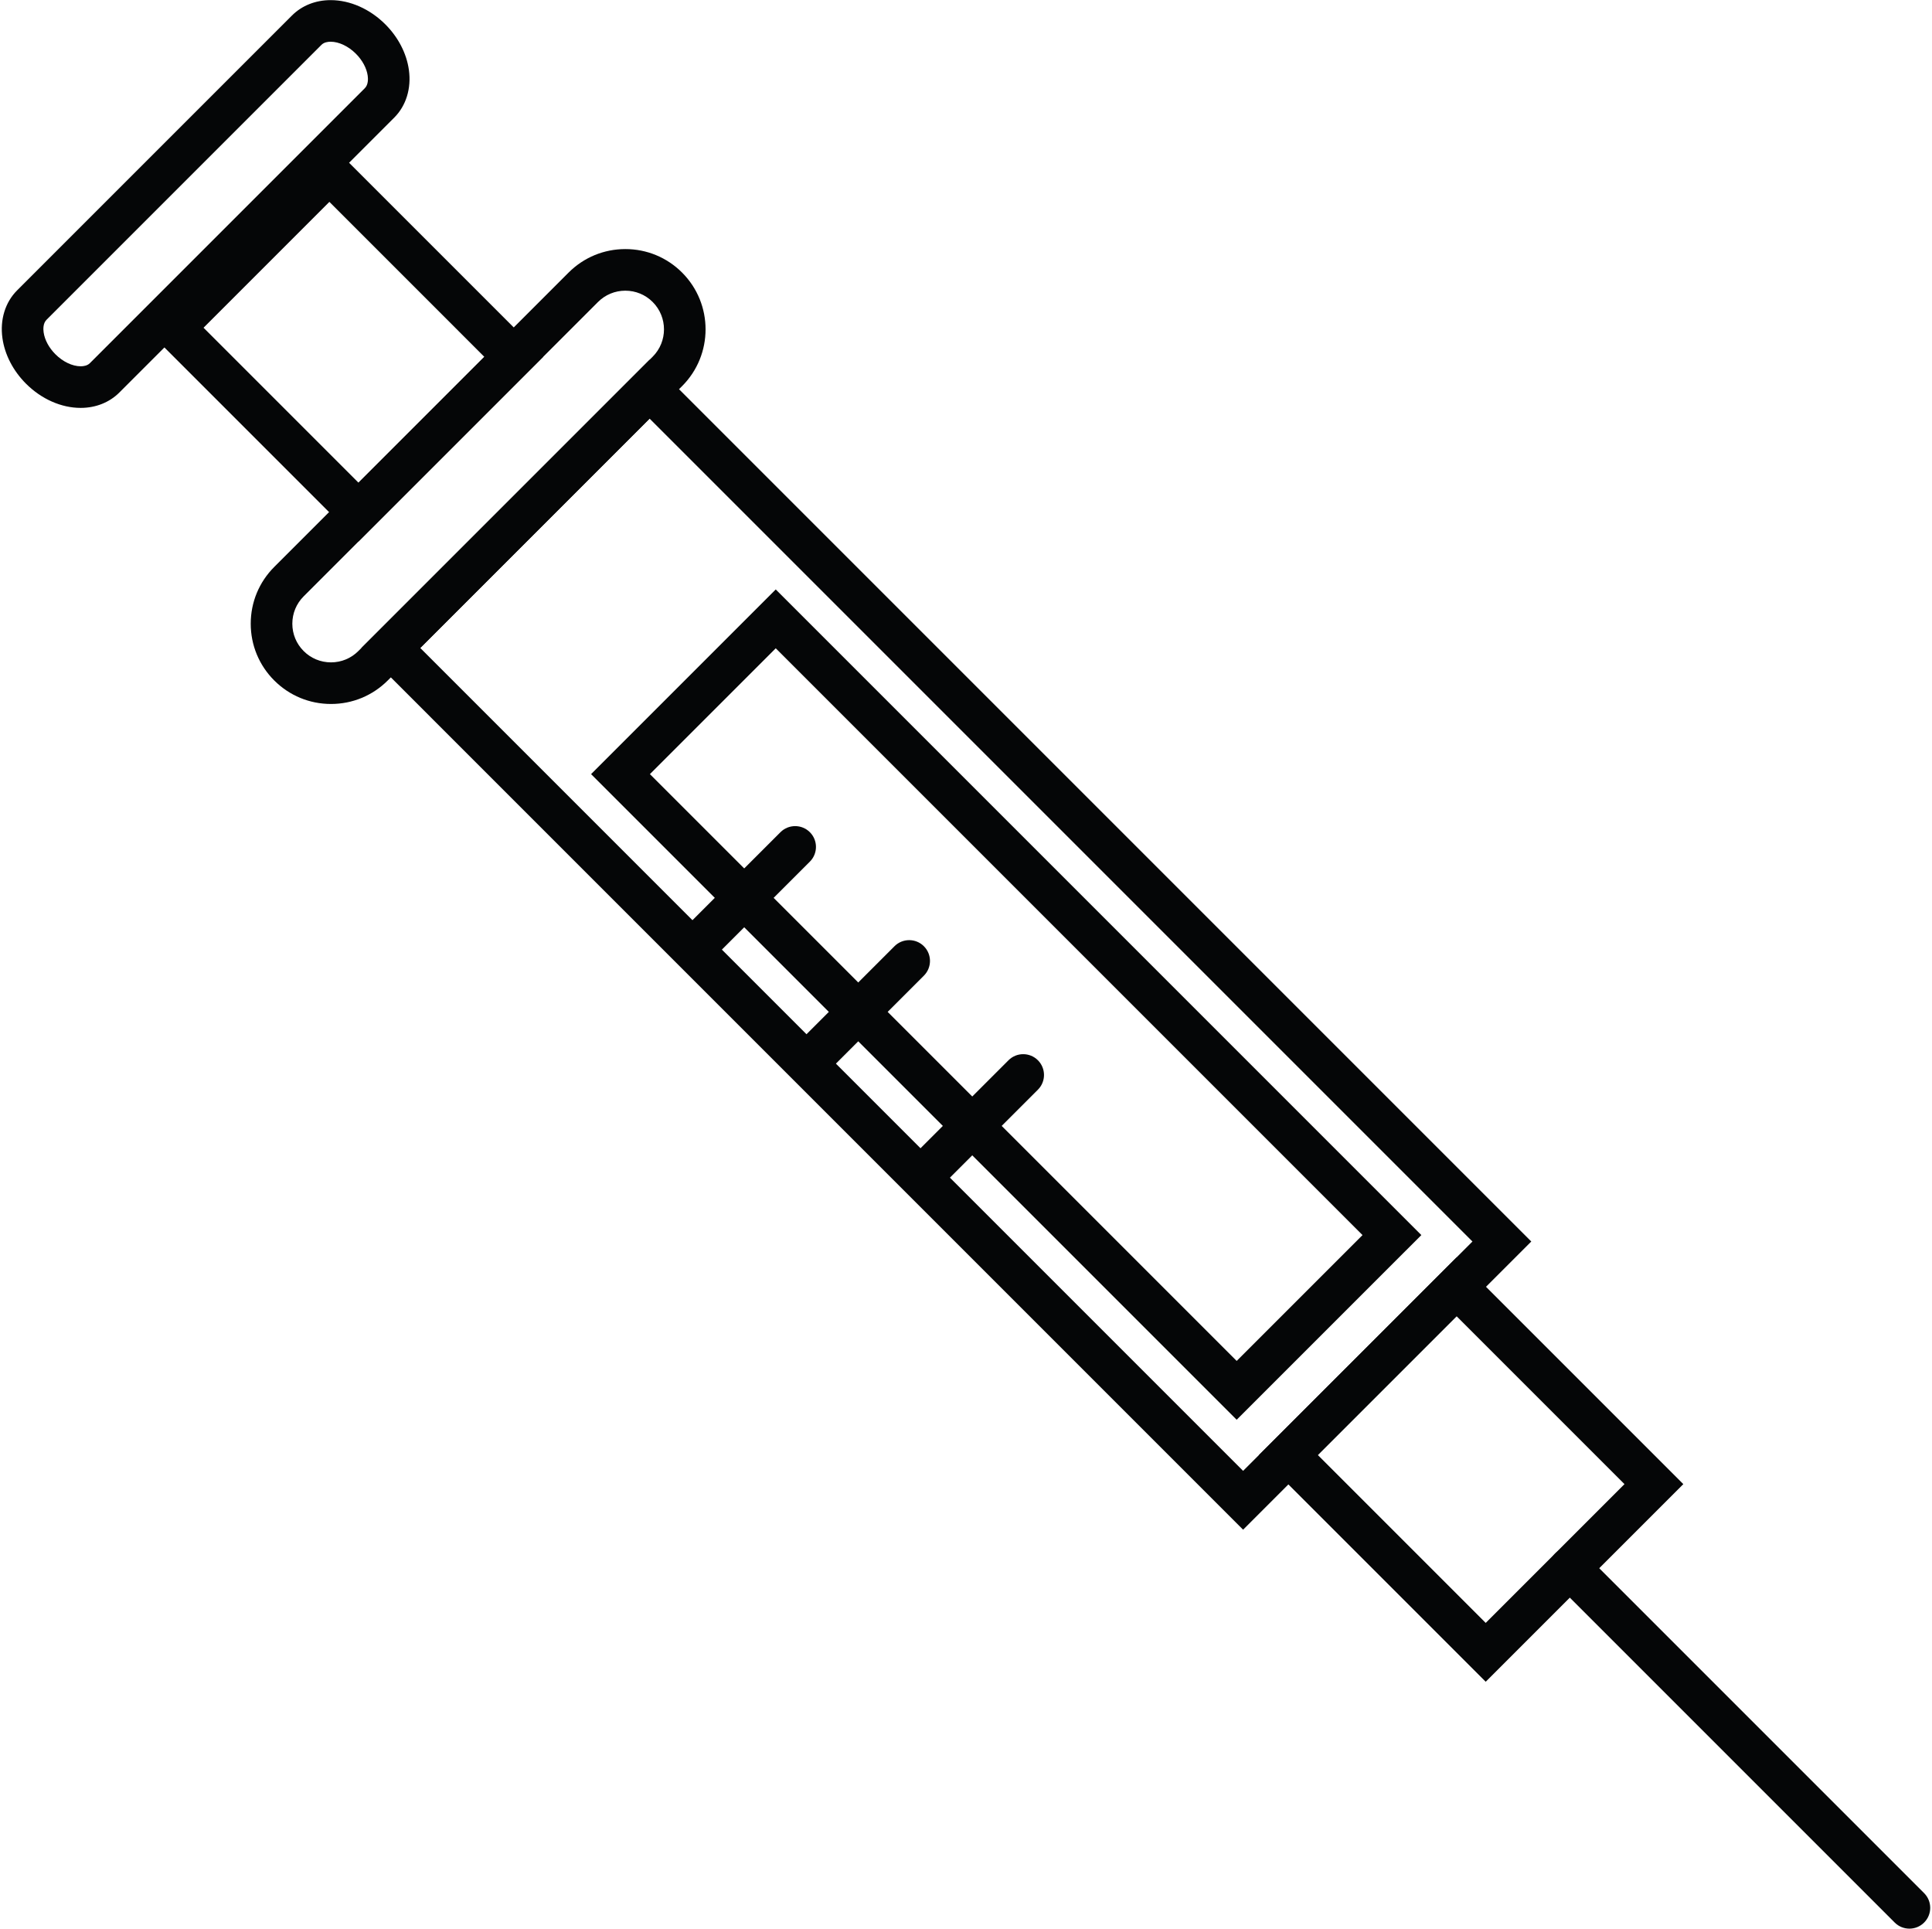
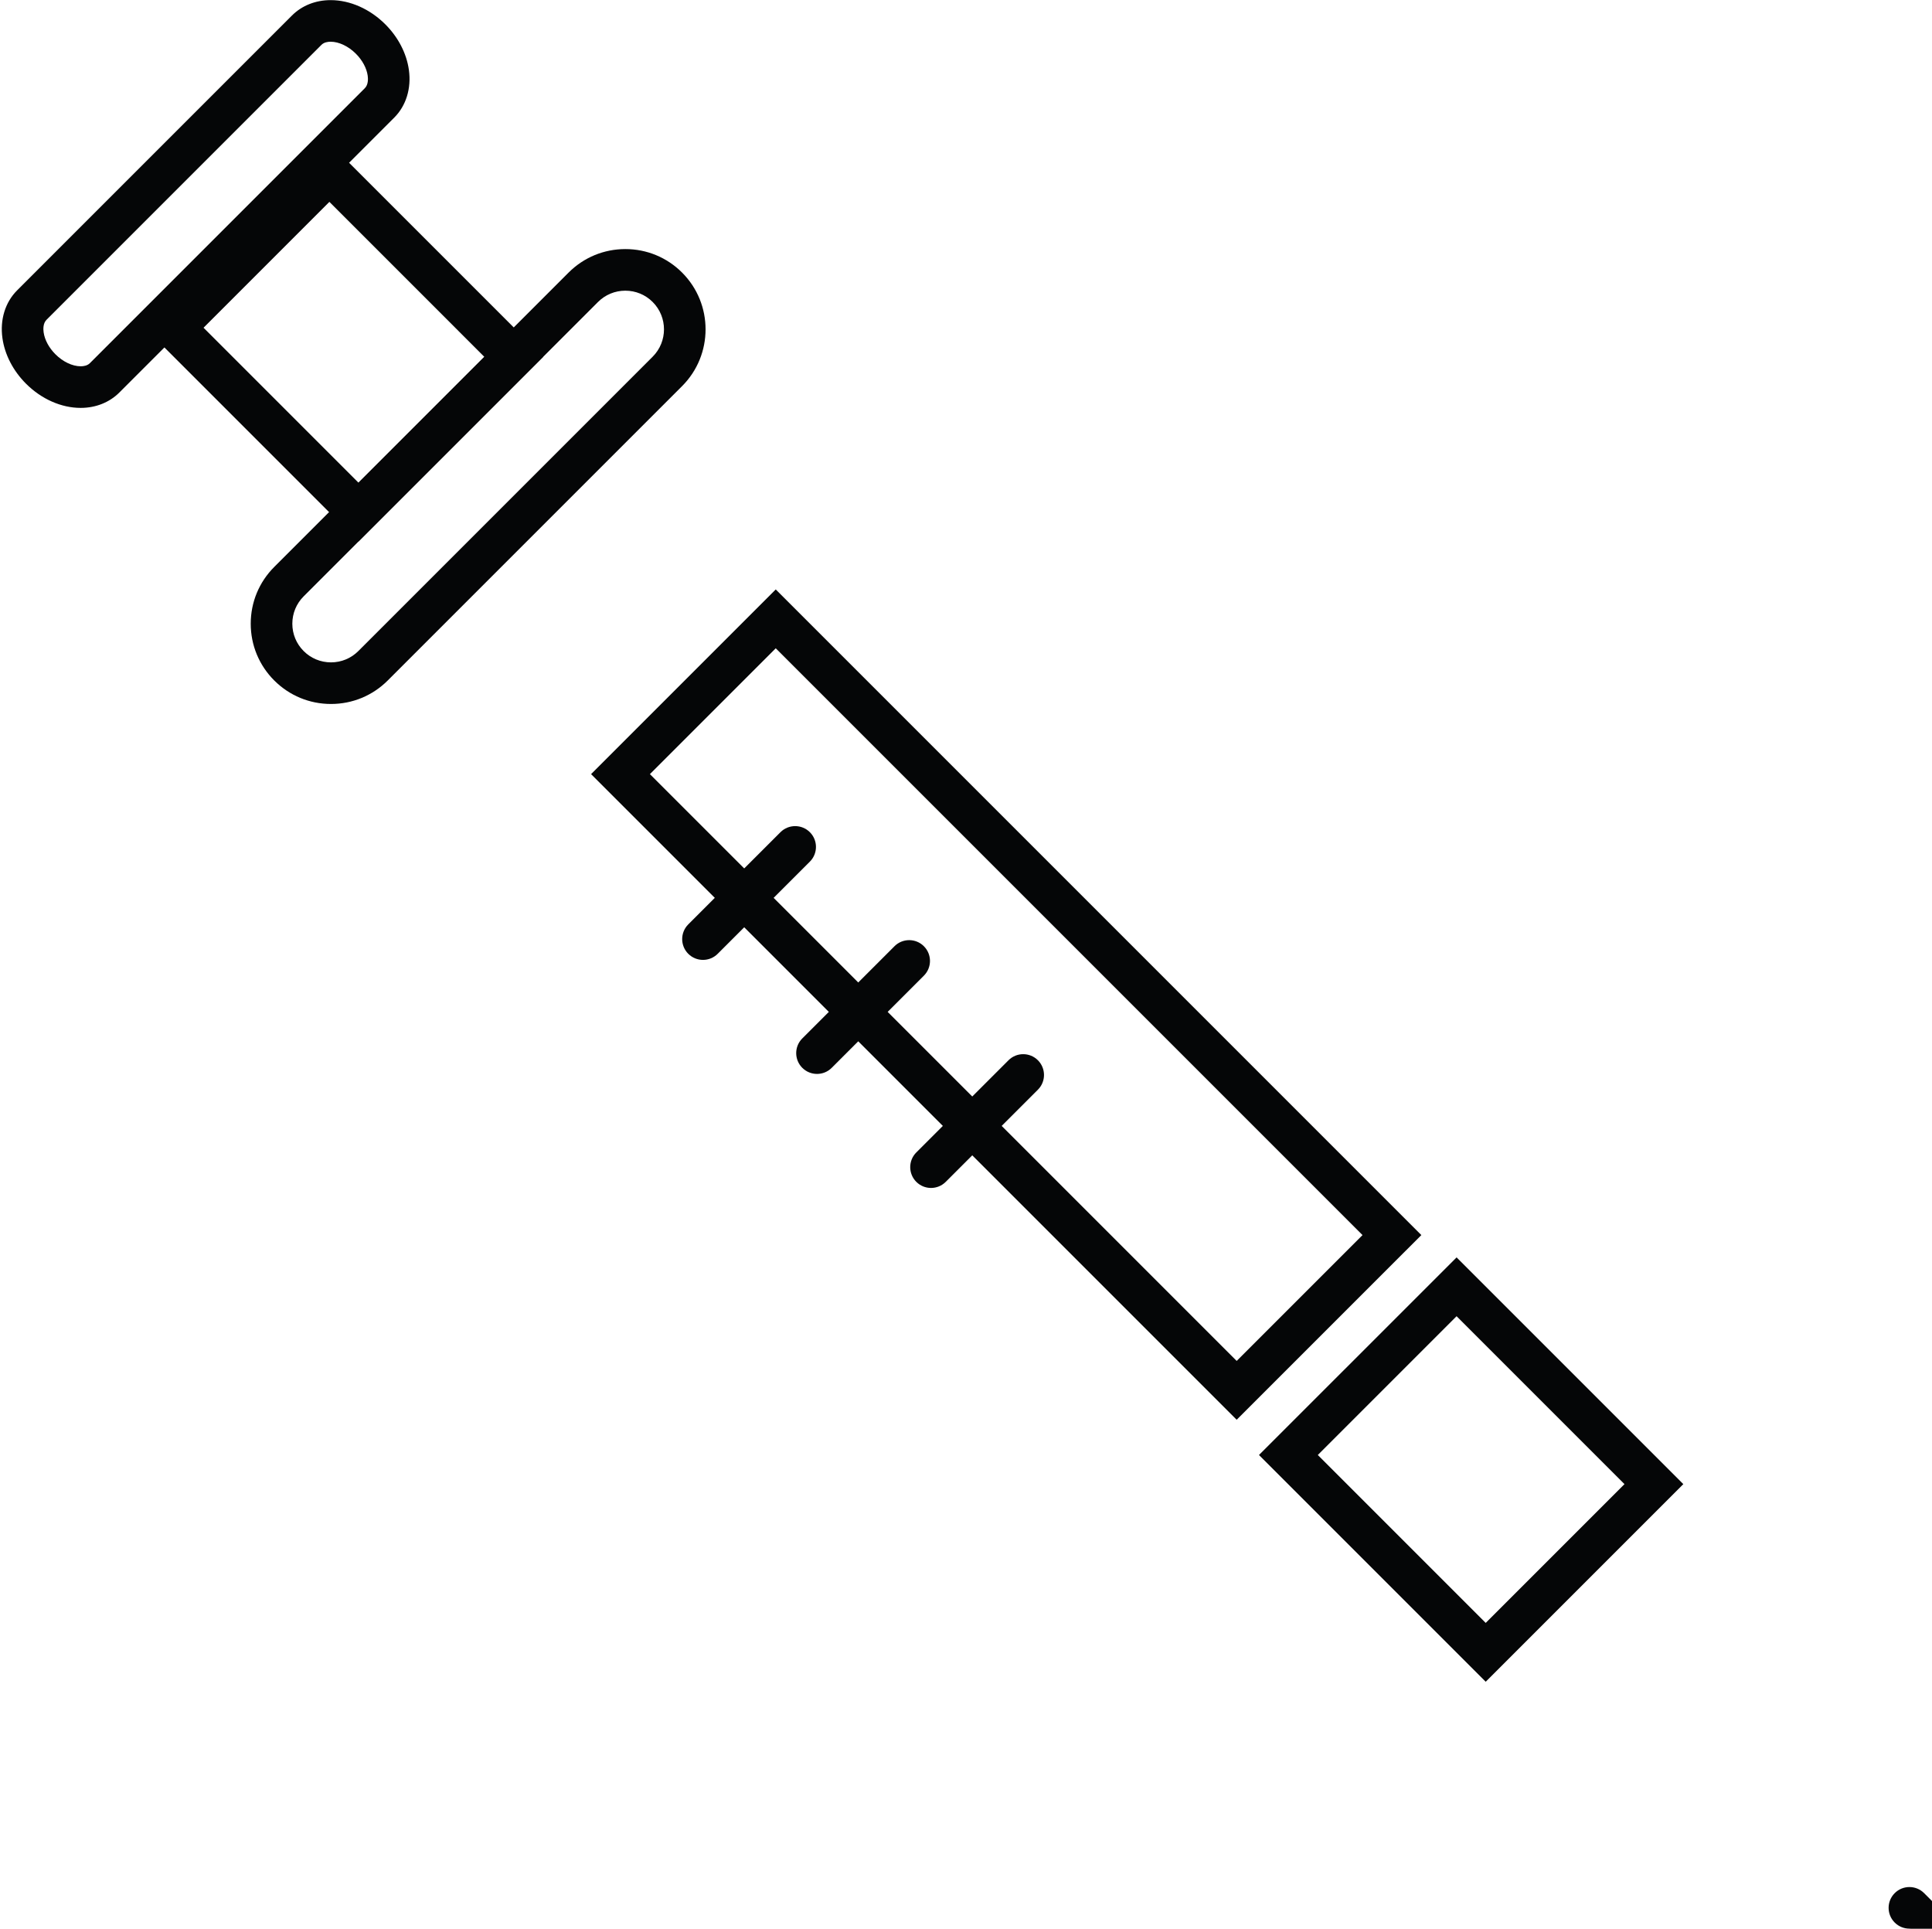
<svg xmlns="http://www.w3.org/2000/svg" height="231.8" preserveAspectRatio="xMidYMid meet" version="1.0" viewBox="96.5 96.7 232.2 231.8" width="232.2" zoomAndPan="magnify">
  <g id="change1_1">
    <path d="M106.197,145.721c-2.329,0-4.725-1.061-6.573-2.91c-1.55-1.55-2.557-3.498-2.833-5.483 c-0.308-2.213,0.335-4.301,1.764-5.73l33.044-33.043c1.187-1.187,2.833-1.84,4.639-1.84c2.328,0,4.724,1.061,6.573,2.909 c1.551,1.55,2.557,3.498,2.833,5.483c0.308,2.212-0.334,4.301-1.763,5.729l-33.044,33.044 C109.65,145.067,108.002,145.721,106.197,145.721z M136.238,101.714c-0.332,0-0.793,0.065-1.104,0.375l-33.044,33.043 c-0.425,0.425-0.4,1.125-0.347,1.505c0.125,0.902,0.642,1.863,1.417,2.638c0.905,0.905,2.041,1.445,3.038,1.445 c0.333,0,0.794-0.065,1.105-0.376l33.043-33.044c0.424-0.425,0.399-1.125,0.346-1.504c-0.125-0.902-0.642-1.863-1.417-2.637 C138.371,102.254,137.235,101.714,136.238,101.714z" fill="#050607" />
  </g>
  <g id="change1_2">
    <path d="M139.585,161.781l-25.693-25.693l22.195-22.196l25.693,25.694L139.585,161.781z M120.963,136.087 l18.622,18.622l15.124-15.125l-18.622-18.623L120.963,136.087z" fill="#050607" />
  </g>
  <g id="change1_3">
    <path d="M136.281,181.304c-2.577,0-5-1.003-6.821-2.825c-1.822-1.822-2.826-4.245-2.826-6.822 c0-2.577,1.004-5,2.826-6.822l35.375-35.375c1.822-1.822,4.245-2.826,6.822-2.826s5,1.003,6.822,2.825 c3.761,3.763,3.761,9.883,0,13.644l-35.376,35.376C141.28,180.301,138.858,181.304,136.281,181.304z M171.657,131.634 c-1.242,0-2.409,0.483-3.287,1.361l-35.375,35.375c-0.878,0.878-1.361,2.045-1.361,3.287c0,1.241,0.483,2.409,1.361,3.287 c0.877,0.877,2.044,1.36,3.286,1.36s2.409-0.483,3.287-1.361l35.375-35.376c1.812-1.812,1.812-4.76,0-6.573 C174.066,132.117,172.899,131.634,171.657,131.634z" fill="#050607" />
  </g>
  <g id="change1_4">
-     <path d="M245.905,280.54L139.938,174.572l34.634-34.634l105.968,105.968L245.905,280.54z M147.009,174.572 l98.896,98.897l27.564-27.563l-98.897-98.897L147.009,174.572z" fill="#050607" />
-   </g>
+     </g>
  <g id="change1_5">
    <path d="M275.063,298.813l-27.25-27.25l23.75-23.749l27.25,27.249L275.063,298.813z M254.883,271.563l20.179,20.18 l16.679-16.68l-20.179-20.179L254.883,271.563z" fill="#050607" />
  </g>
  <g id="change1_6">
-     <path d="M325.986,328.486c-0.64,0-1.28-0.244-1.768-0.732l-40.816-40.817c-0.977-0.977-0.977-2.559,0-3.535 c0.976-0.977,2.56-0.977,3.535,0l40.816,40.817c0.977,0.977,0.977,2.559,0,3.535C327.266,328.242,326.625,328.486,325.986,328.486 z" fill="#050607" />
+     <path d="M325.986,328.486c-0.64,0-1.28-0.244-1.768-0.732c-0.977-0.977-0.977-2.559,0-3.535 c0.976-0.977,2.56-0.977,3.535,0l40.816,40.817c0.977,0.977,0.977,2.559,0,3.535C327.266,328.242,326.625,328.486,325.986,328.486 z" fill="#050607" />
  </g>
  <g id="change1_7">
    <path d="M245.132,267.327l-77.592-77.592l22.195-22.195l77.592,77.593L245.132,267.327z M174.611,189.735 l70.521,70.522l15.124-15.124l-70.521-70.521L174.611,189.735z" fill="#050607" />
  </g>
  <g id="change1_8">
    <path d="M208.396,239.469c-0.64,0-1.28-0.244-1.768-0.732c-0.976-0.977-0.976-2.56,0-3.535l11.079-11.078 c0.976-0.977,2.559-0.977,3.536,0c0.976,0.977,0.976,2.56,0,3.535l-11.079,11.078 C209.675,239.225,209.035,239.469,208.396,239.469z" fill="#050607" />
  </g>
  <g id="change1_9">
    <path d="M194.693,225.765c-0.64,0-1.28-0.244-1.768-0.732c-0.977-0.977-0.977-2.56,0-3.535l11.079-11.079 c0.976-0.977,2.56-0.977,3.535,0c0.977,0.976,0.977,2.559,0,3.536l-11.079,11.078 C195.973,225.521,195.333,225.765,194.693,225.765z" fill="#050607" />
  </g>
  <g id="change1_10">
    <path d="M180.989,212.061c-0.64,0-1.28-0.244-1.768-0.732c-0.976-0.976-0.976-2.559,0-3.536l11.079-11.078 c0.976-0.976,2.559-0.976,3.536,0c0.976,0.976,0.976,2.559,0,3.536l-11.079,11.078 C182.269,211.817,181.629,212.061,180.989,212.061z" fill="#050607" />
  </g>
</svg>